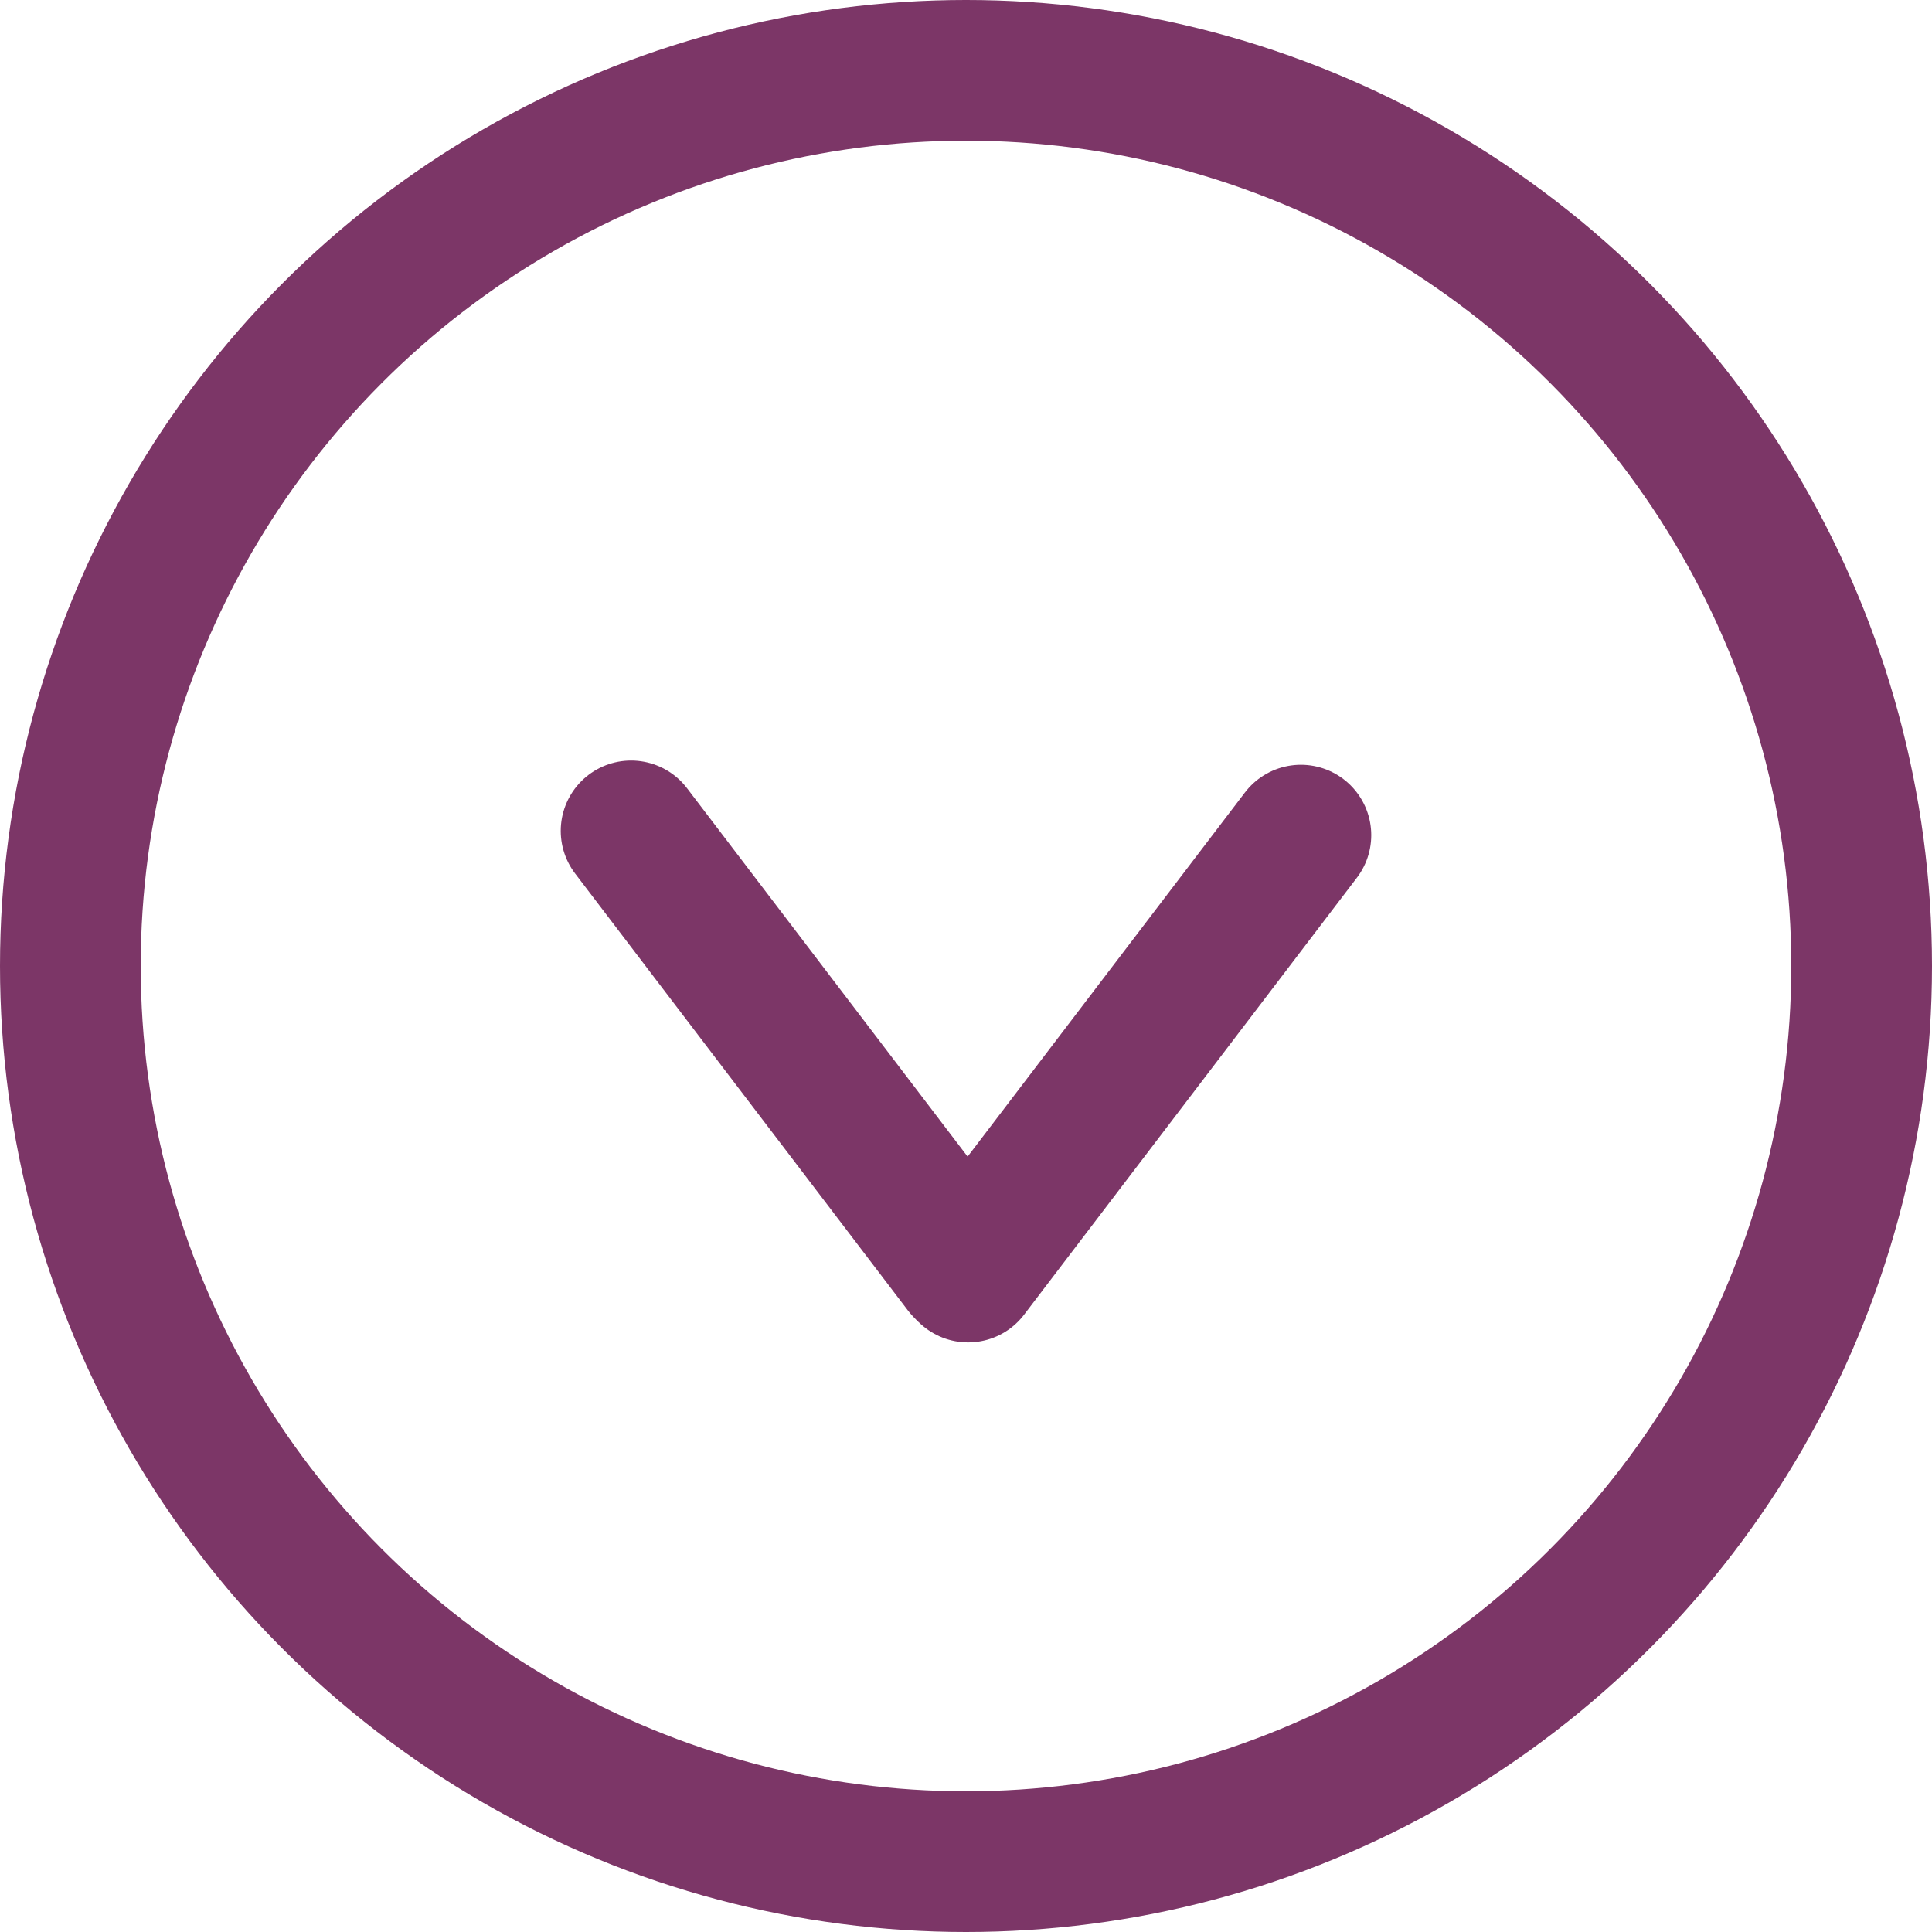
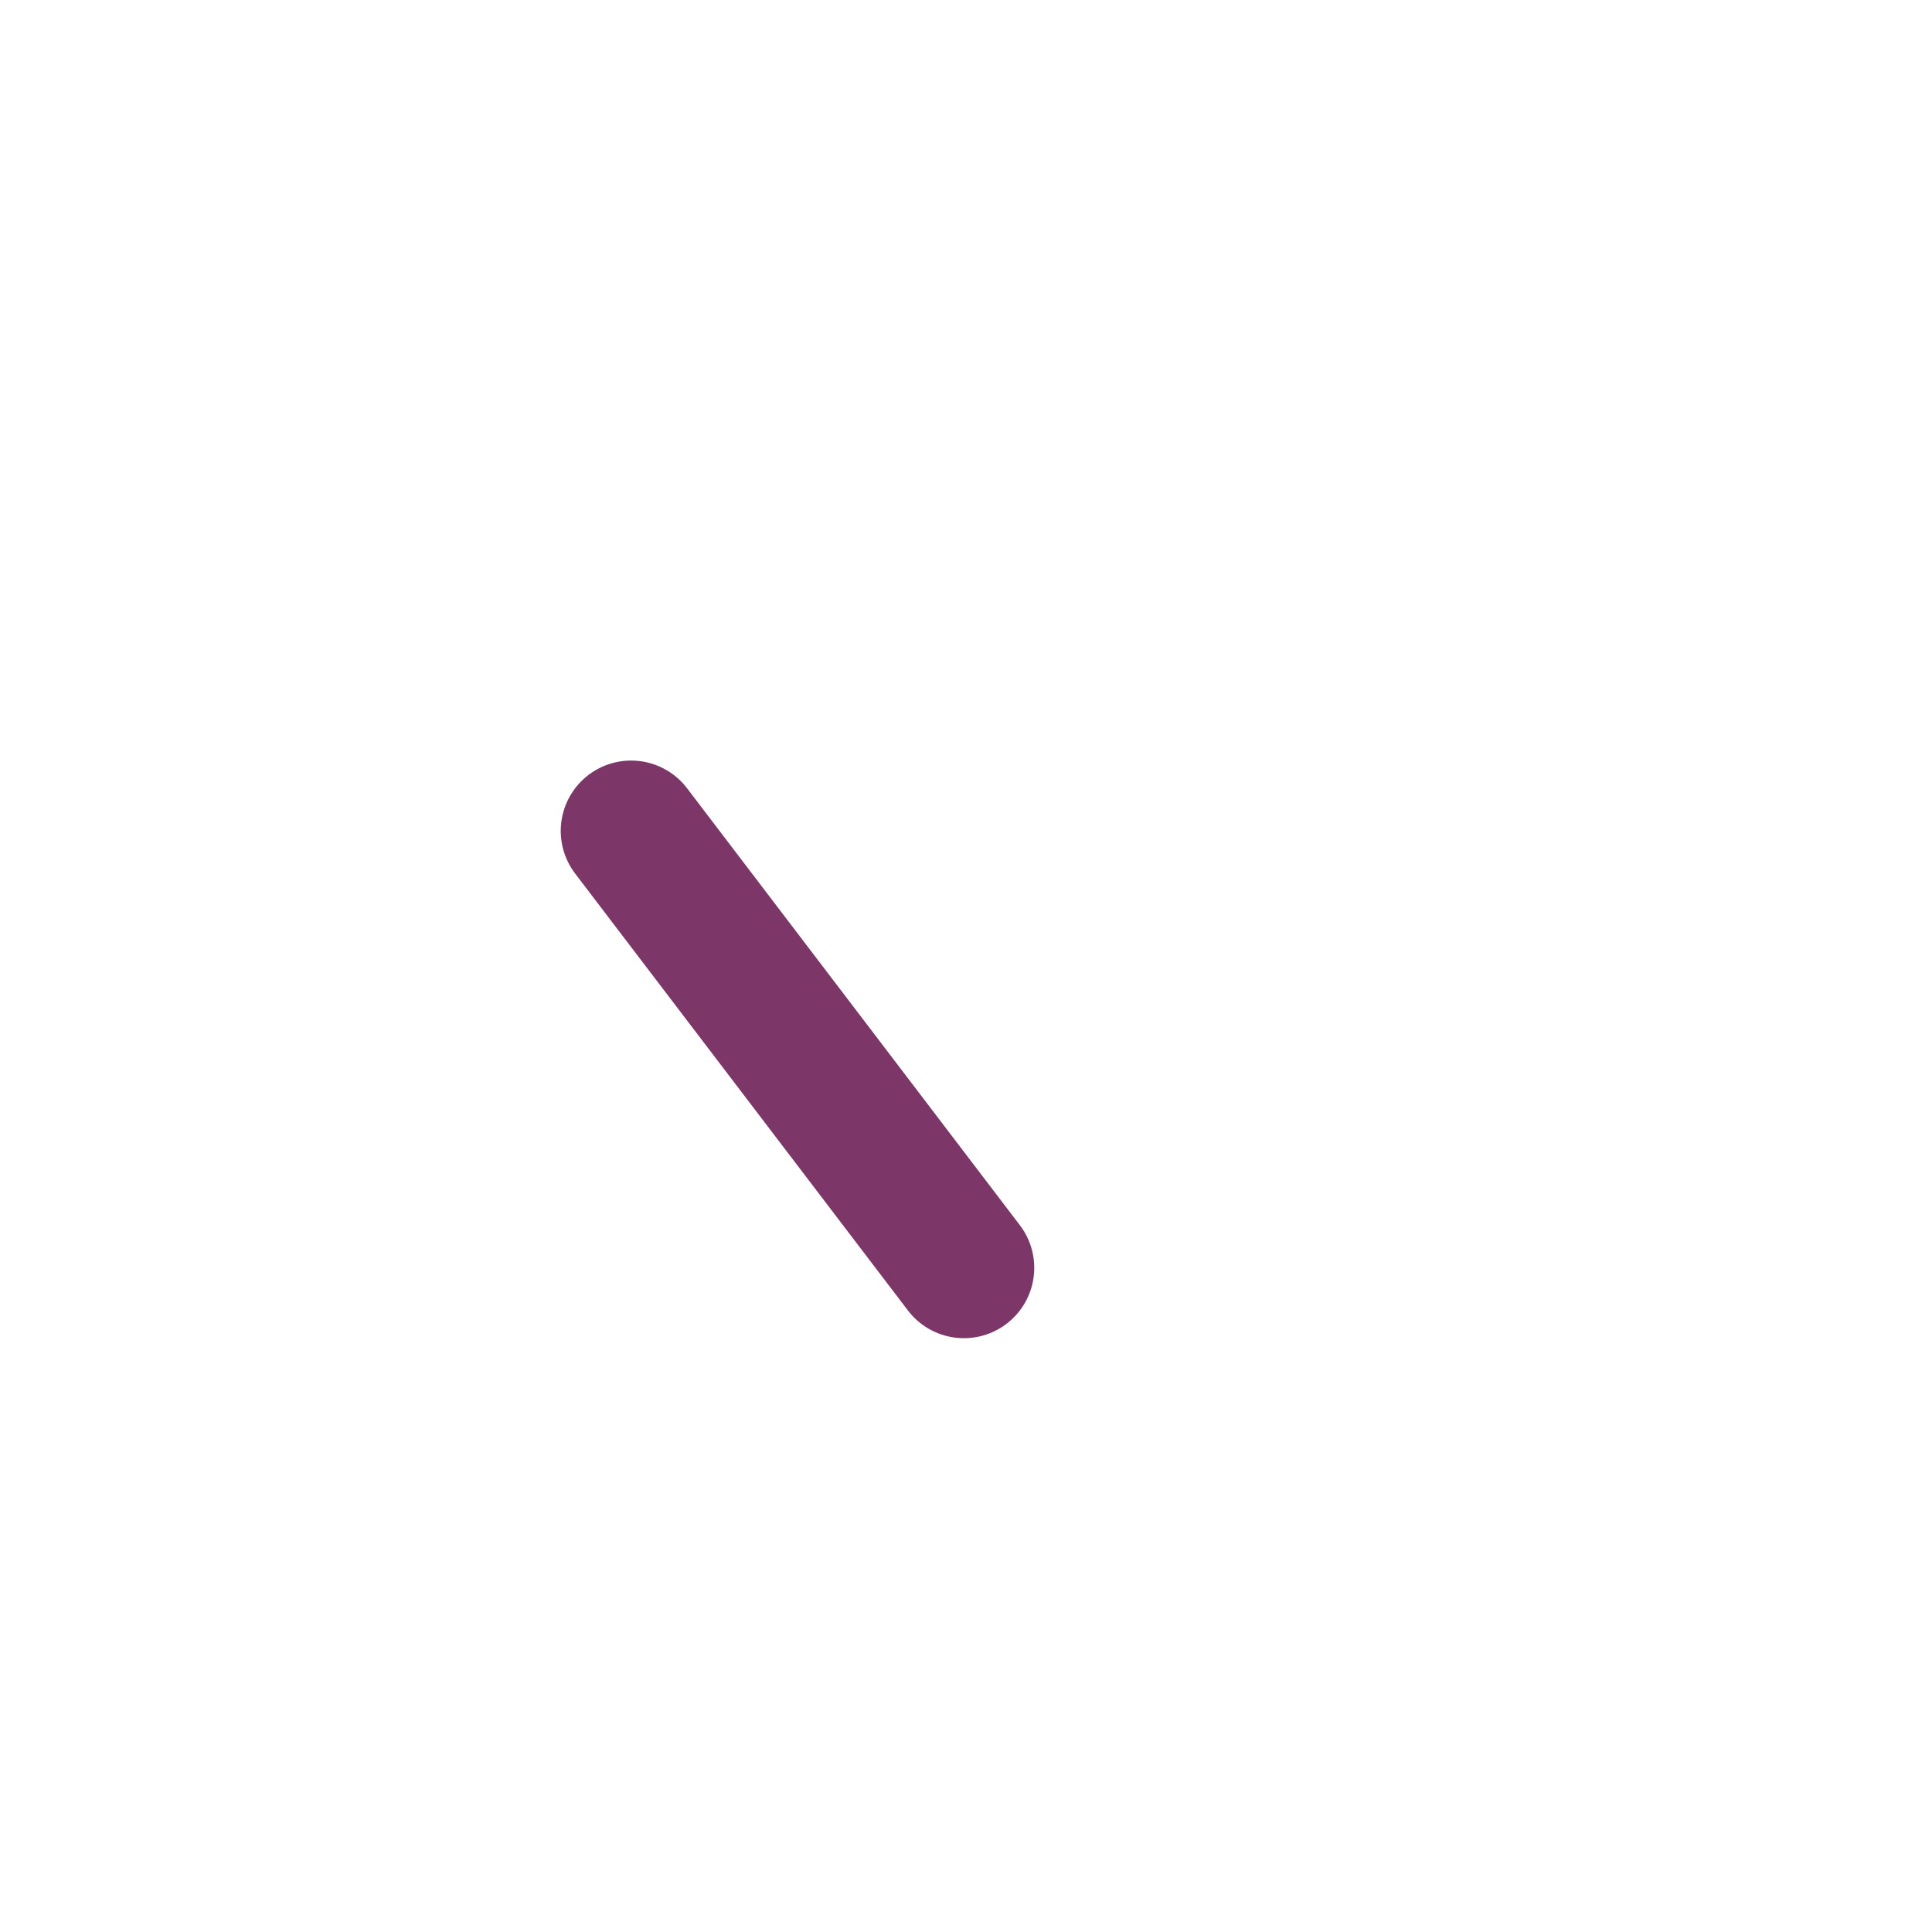
<svg xmlns="http://www.w3.org/2000/svg" id="Layer_1" viewBox="0 0 27.46 27.46">
-   <circle cx="13.73" cy="13.73" r="12.73" style="fill:none; stroke:#7c3667; stroke-linecap:round; stroke-linejoin:round; stroke-width:2px;" />
  <path d="m8.97,11.81l4.73,6.21-4.73-6.21Z" style="fill:none; stroke:#7c3667; stroke-linecap:round; stroke-linejoin:round; stroke-width:2px;" />
-   <path d="m13.76,18.08l4.73-6.21-4.73,6.21Z" style="fill:none; stroke:#7c3667; stroke-linecap:round; stroke-linejoin:round; stroke-width:2px;" />
</svg>